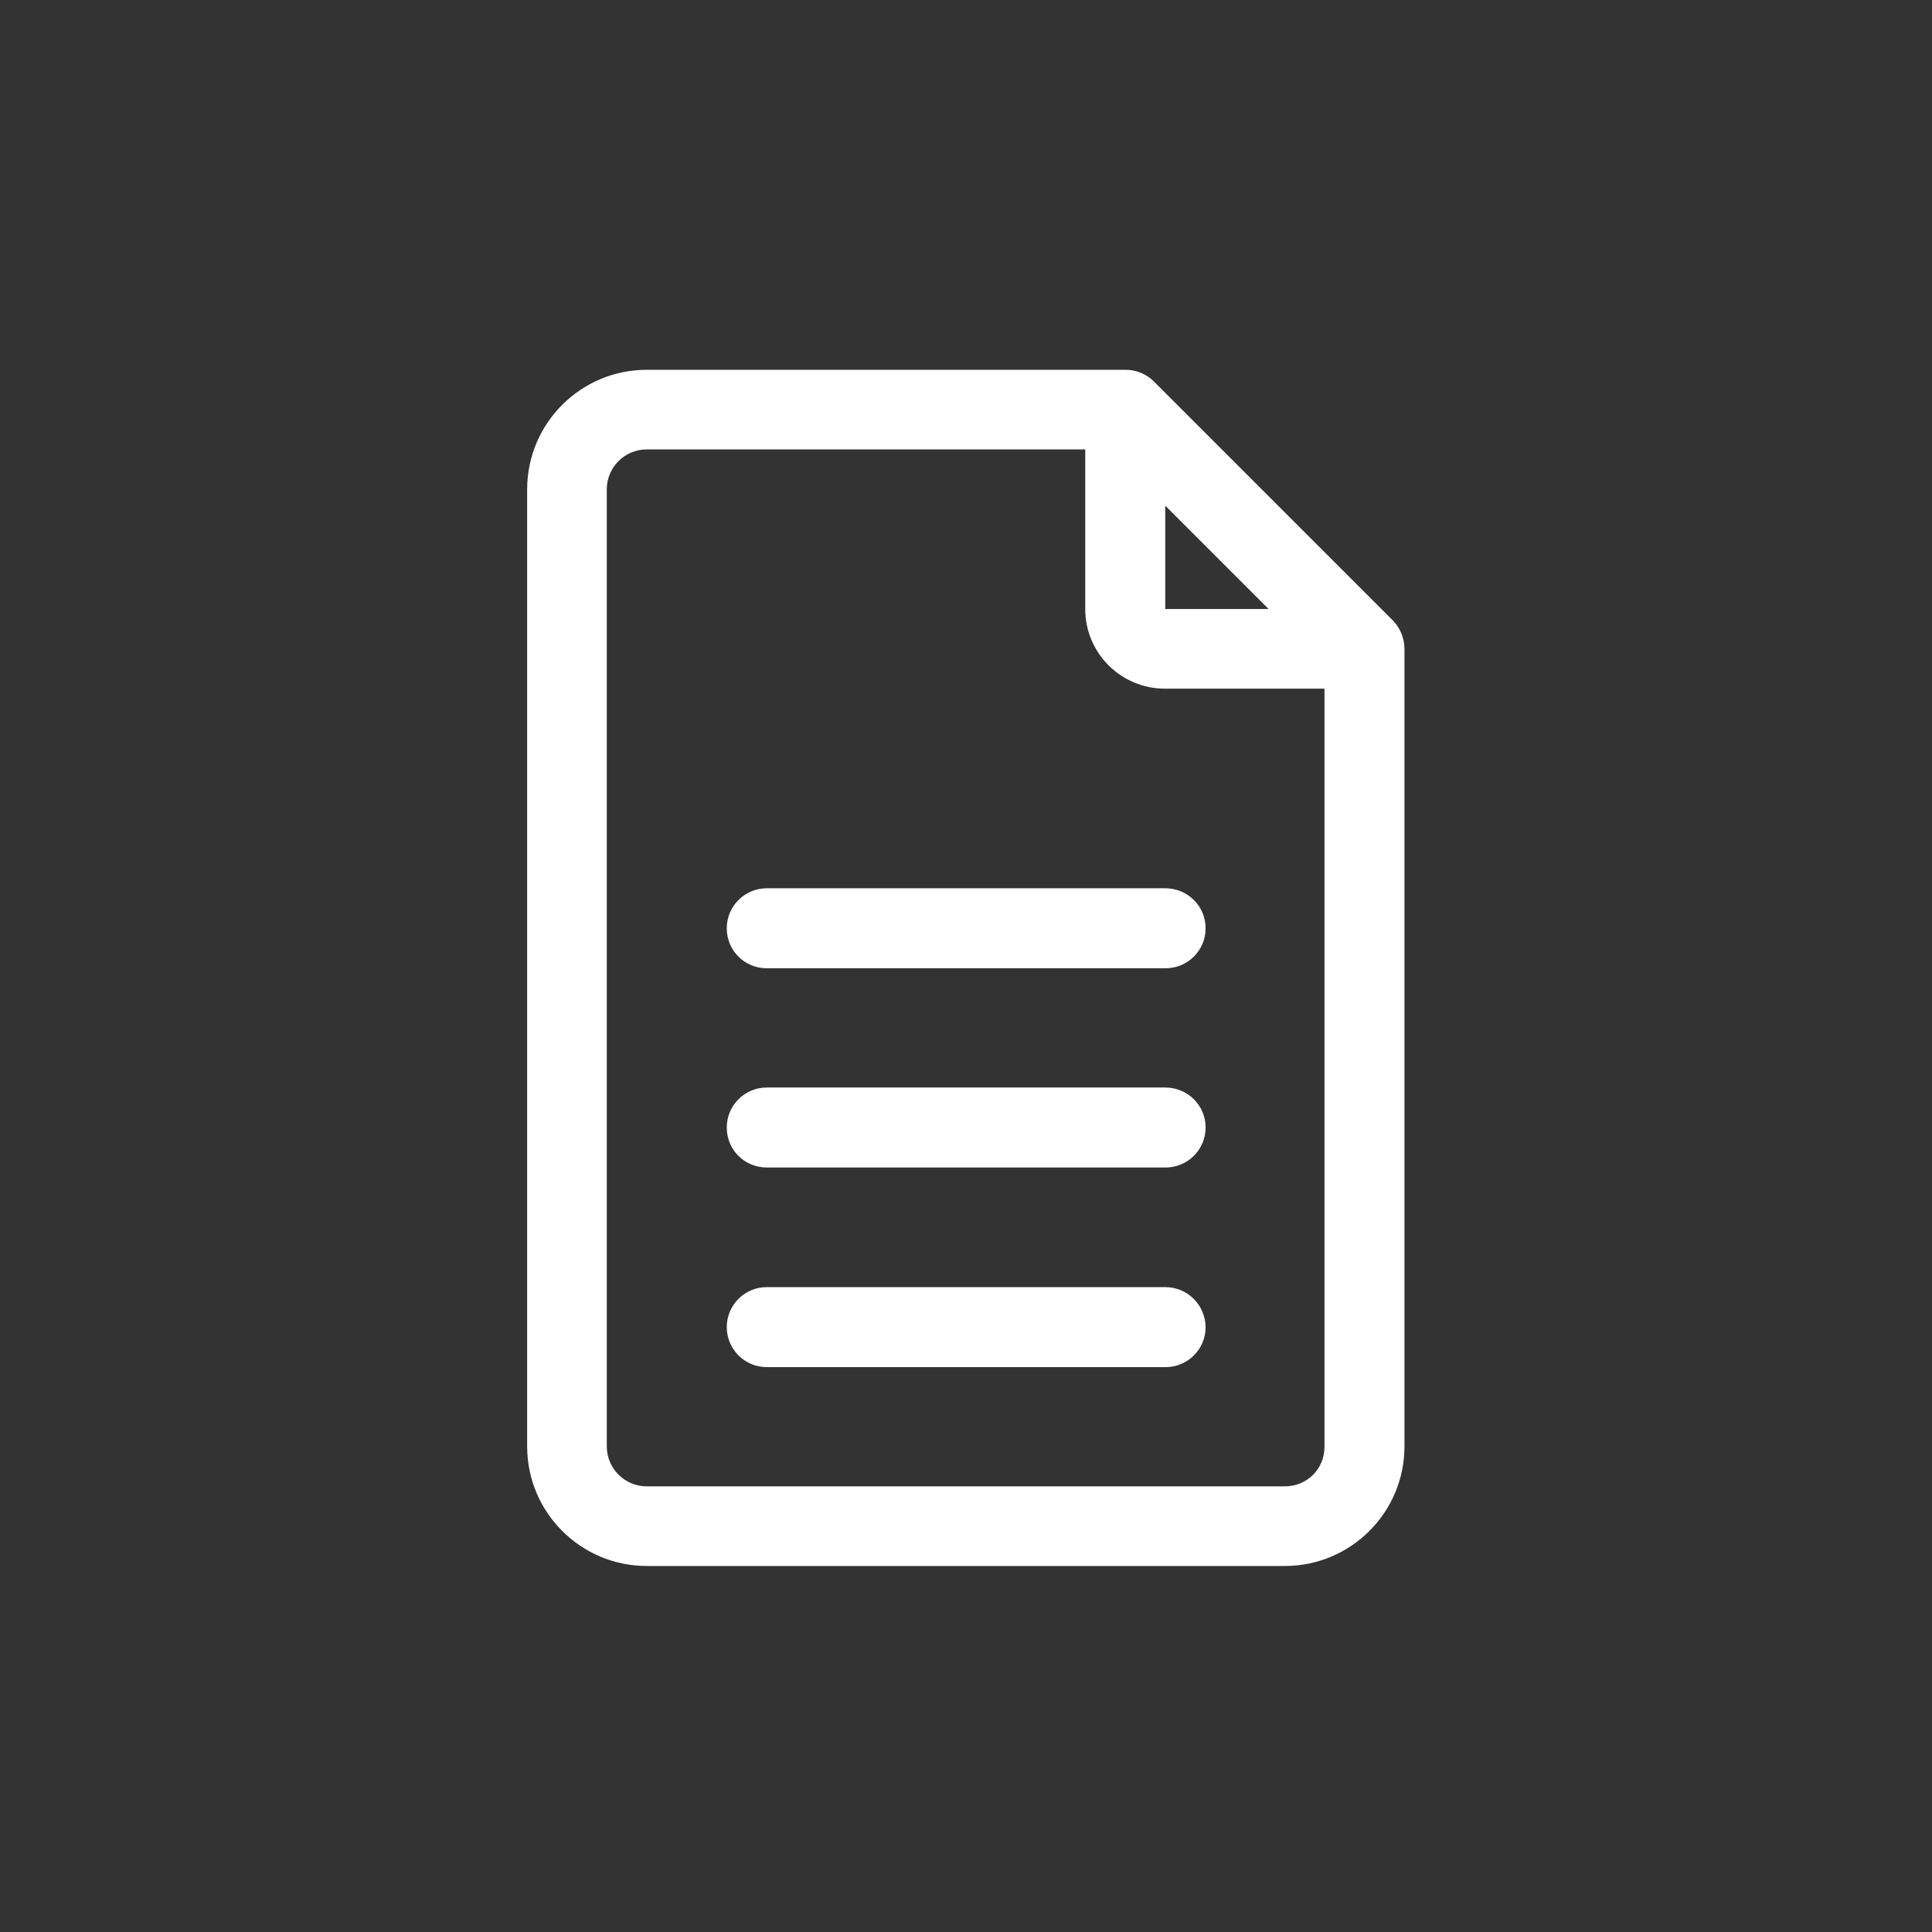
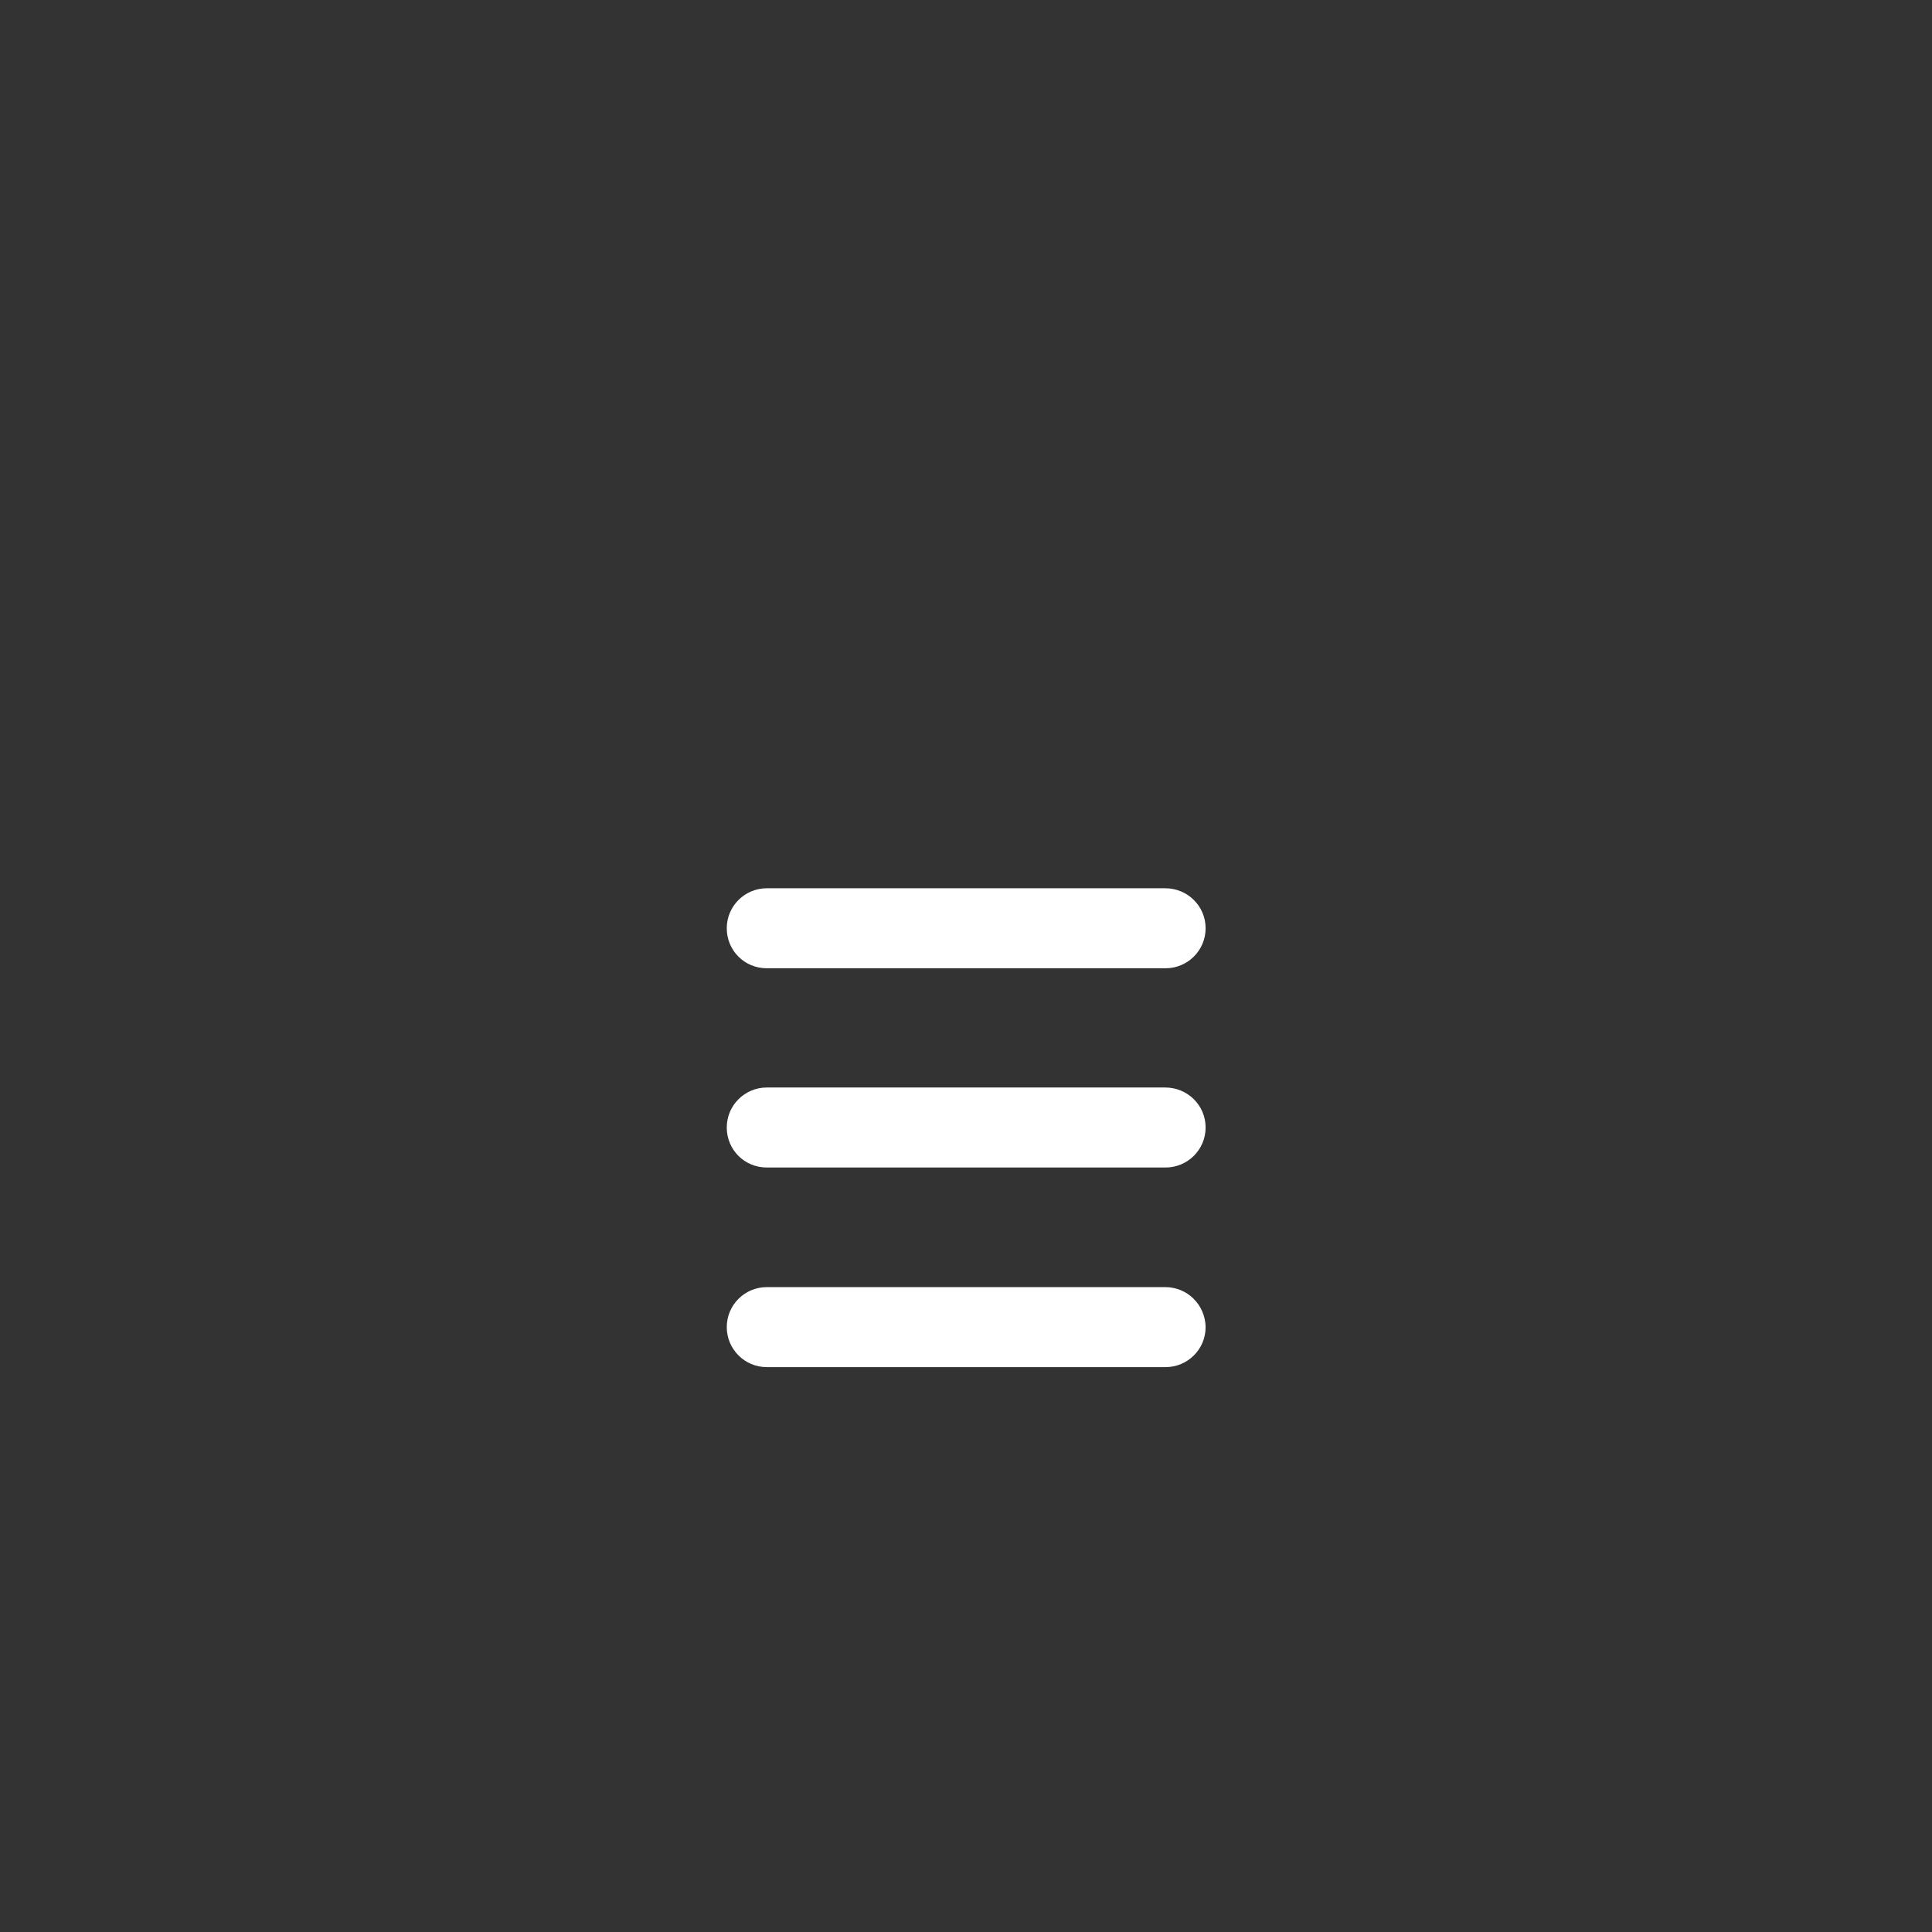
<svg xmlns="http://www.w3.org/2000/svg" version="1.1" id="Layer_1" x="0px" y="0px" viewBox="0 0 512 512" style="enable-background:new 0 0 512 512;" xml:space="preserve">
  <rect x="0" y="0" width="512" height="512" fill="#333333" stroke="none" />
  <style type="text/css">
	.st0{fill:#FFFFFF;}
</style>
-   <path class="st0" d="M369.2,164.5l-63.4-63.4c-2-2-4.7-3.1-7.5-3.1H171.4c-17.5,0-31.7,14.2-31.7,31.7v253.6  c0,17.5,14.2,31.7,31.7,31.7h169.1c17.5,0,31.7-14.2,31.7-31.7V172C372.2,169.2,371.1,166.5,369.2,164.5z M308.8,134l27.4,27.4  h-27.4V134z M340.5,393.9H171.4c-5.8,0-10.6-4.7-10.6-10.6V129.7c0-5.8,4.7-10.6,10.6-10.6h116.2v42.3c0,11.7,9.5,21.1,21.1,21.1  H351v200.8C351.1,389.2,346.4,393.9,340.5,393.9z" />
  <path class="st0" d="M308.8,235.4H203.2c-5.8,0-10.6,4.7-10.6,10.6s4.7,10.6,10.6,10.6h105.7c5.8,0,10.6-4.7,10.6-10.6  S314.7,235.4,308.8,235.4z" />
  <path class="st0" d="M308.8,288.2H203.2c-5.8,0-10.6,4.7-10.6,10.6s4.7,10.6,10.6,10.6h105.7c5.8,0,10.6-4.7,10.6-10.6  S314.7,288.2,308.8,288.2z" />
  <path class="st0" d="M308.8,341.1H203.2c-5.8,0-10.6,4.7-10.6,10.6c0,5.8,4.7,10.6,10.6,10.6h105.7c5.8,0,10.6-4.7,10.6-10.6  C319.4,345.8,314.7,341.1,308.8,341.1z" />
</svg>